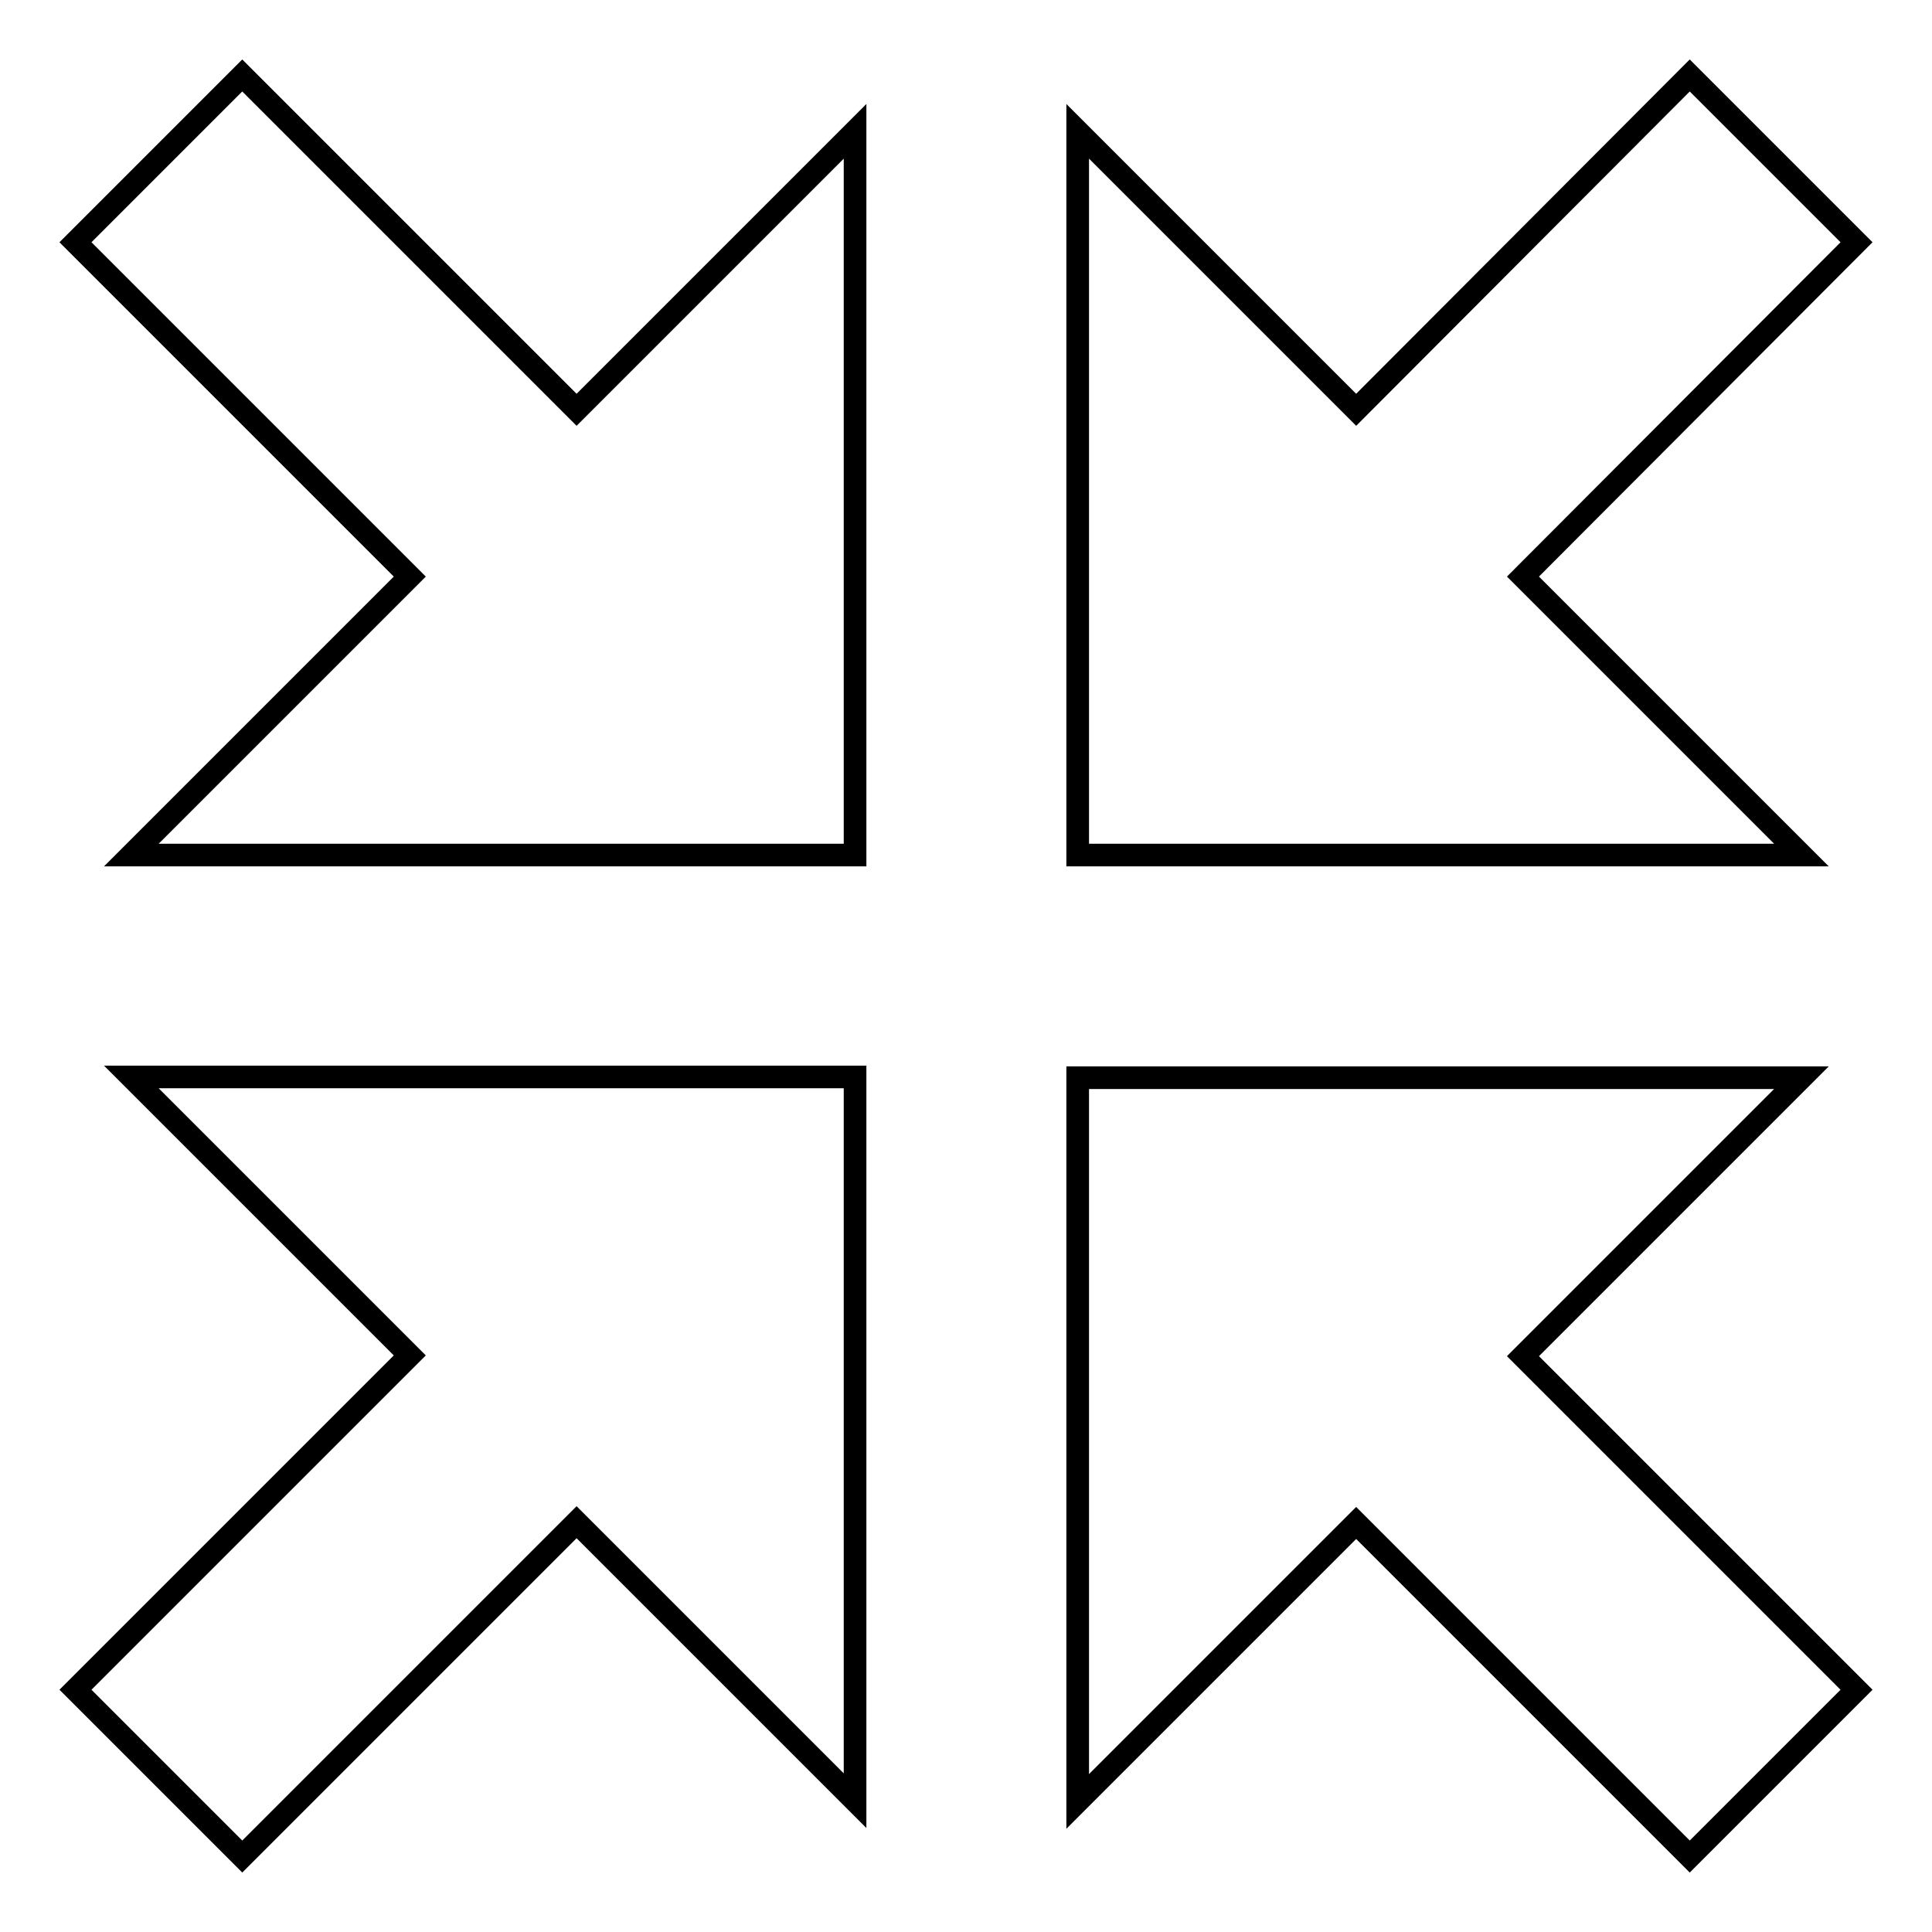
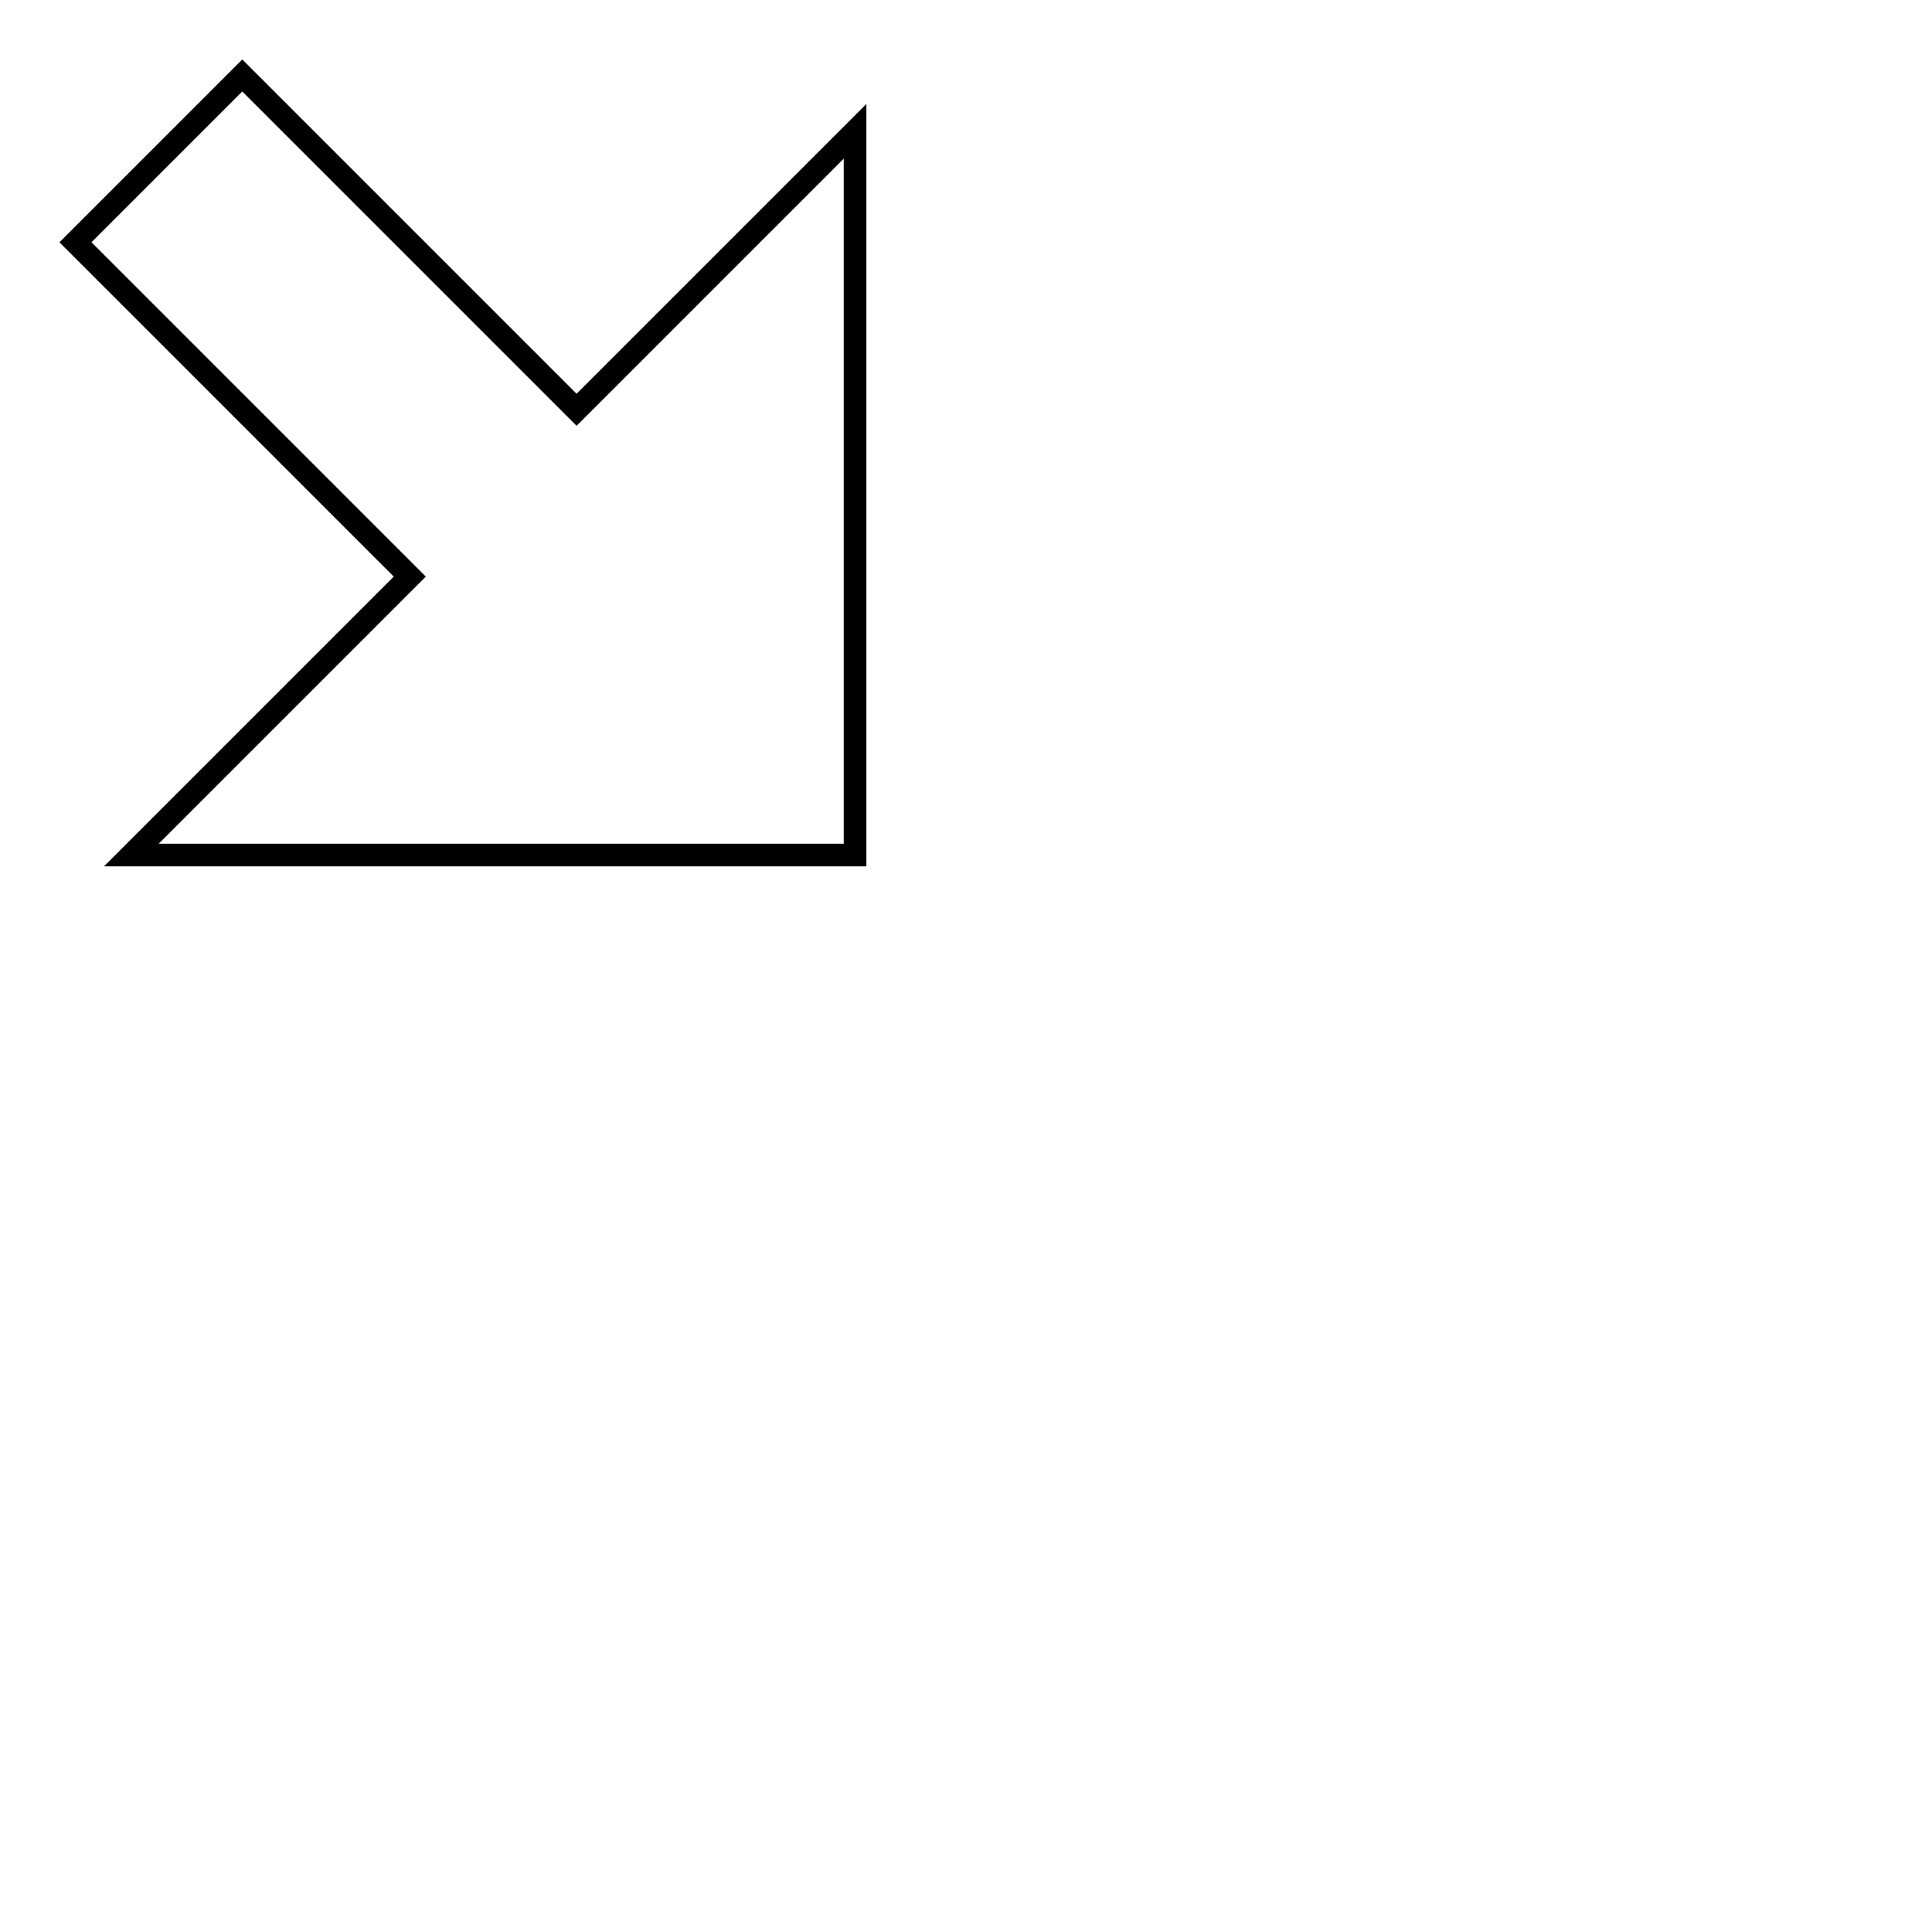
<svg xmlns="http://www.w3.org/2000/svg" version="1.1" x="0px" y="0px" viewBox="0 0 256 256" enable-background="new 0 0 256 256" xml:space="preserve">
  <g>
    <g>
-       <path stroke-width="3" fill-opacity="0" stroke="#000000" d="M142.8,113.3h95.9l-36.9-36.9L246,32.1L223.9,10l-44.2,44.3l-36.9-36.9V113.3z" />
-       <path stroke-width="3" fill-opacity="0" stroke="#000000" d="M142.8,142.8v95.9l36.9-36.9l44.2,44.2l22.1-22.1l-44.2-44.2l36.9-36.9H142.8z" />
-       <path stroke-width="3" fill-opacity="0" stroke="#000000" d="M113.3,142.7H17.4l36.9,36.9L10,223.9L32.1,246l44.3-44.3l36.9,36.9V142.7z" />
      <path stroke-width="3" fill-opacity="0" stroke="#000000" d="M113.3,113.3V17.4L76.4,54.3L32.1,10L10,32.1l44.3,44.3l-36.9,36.9H113.3z" />
    </g>
  </g>
</svg>